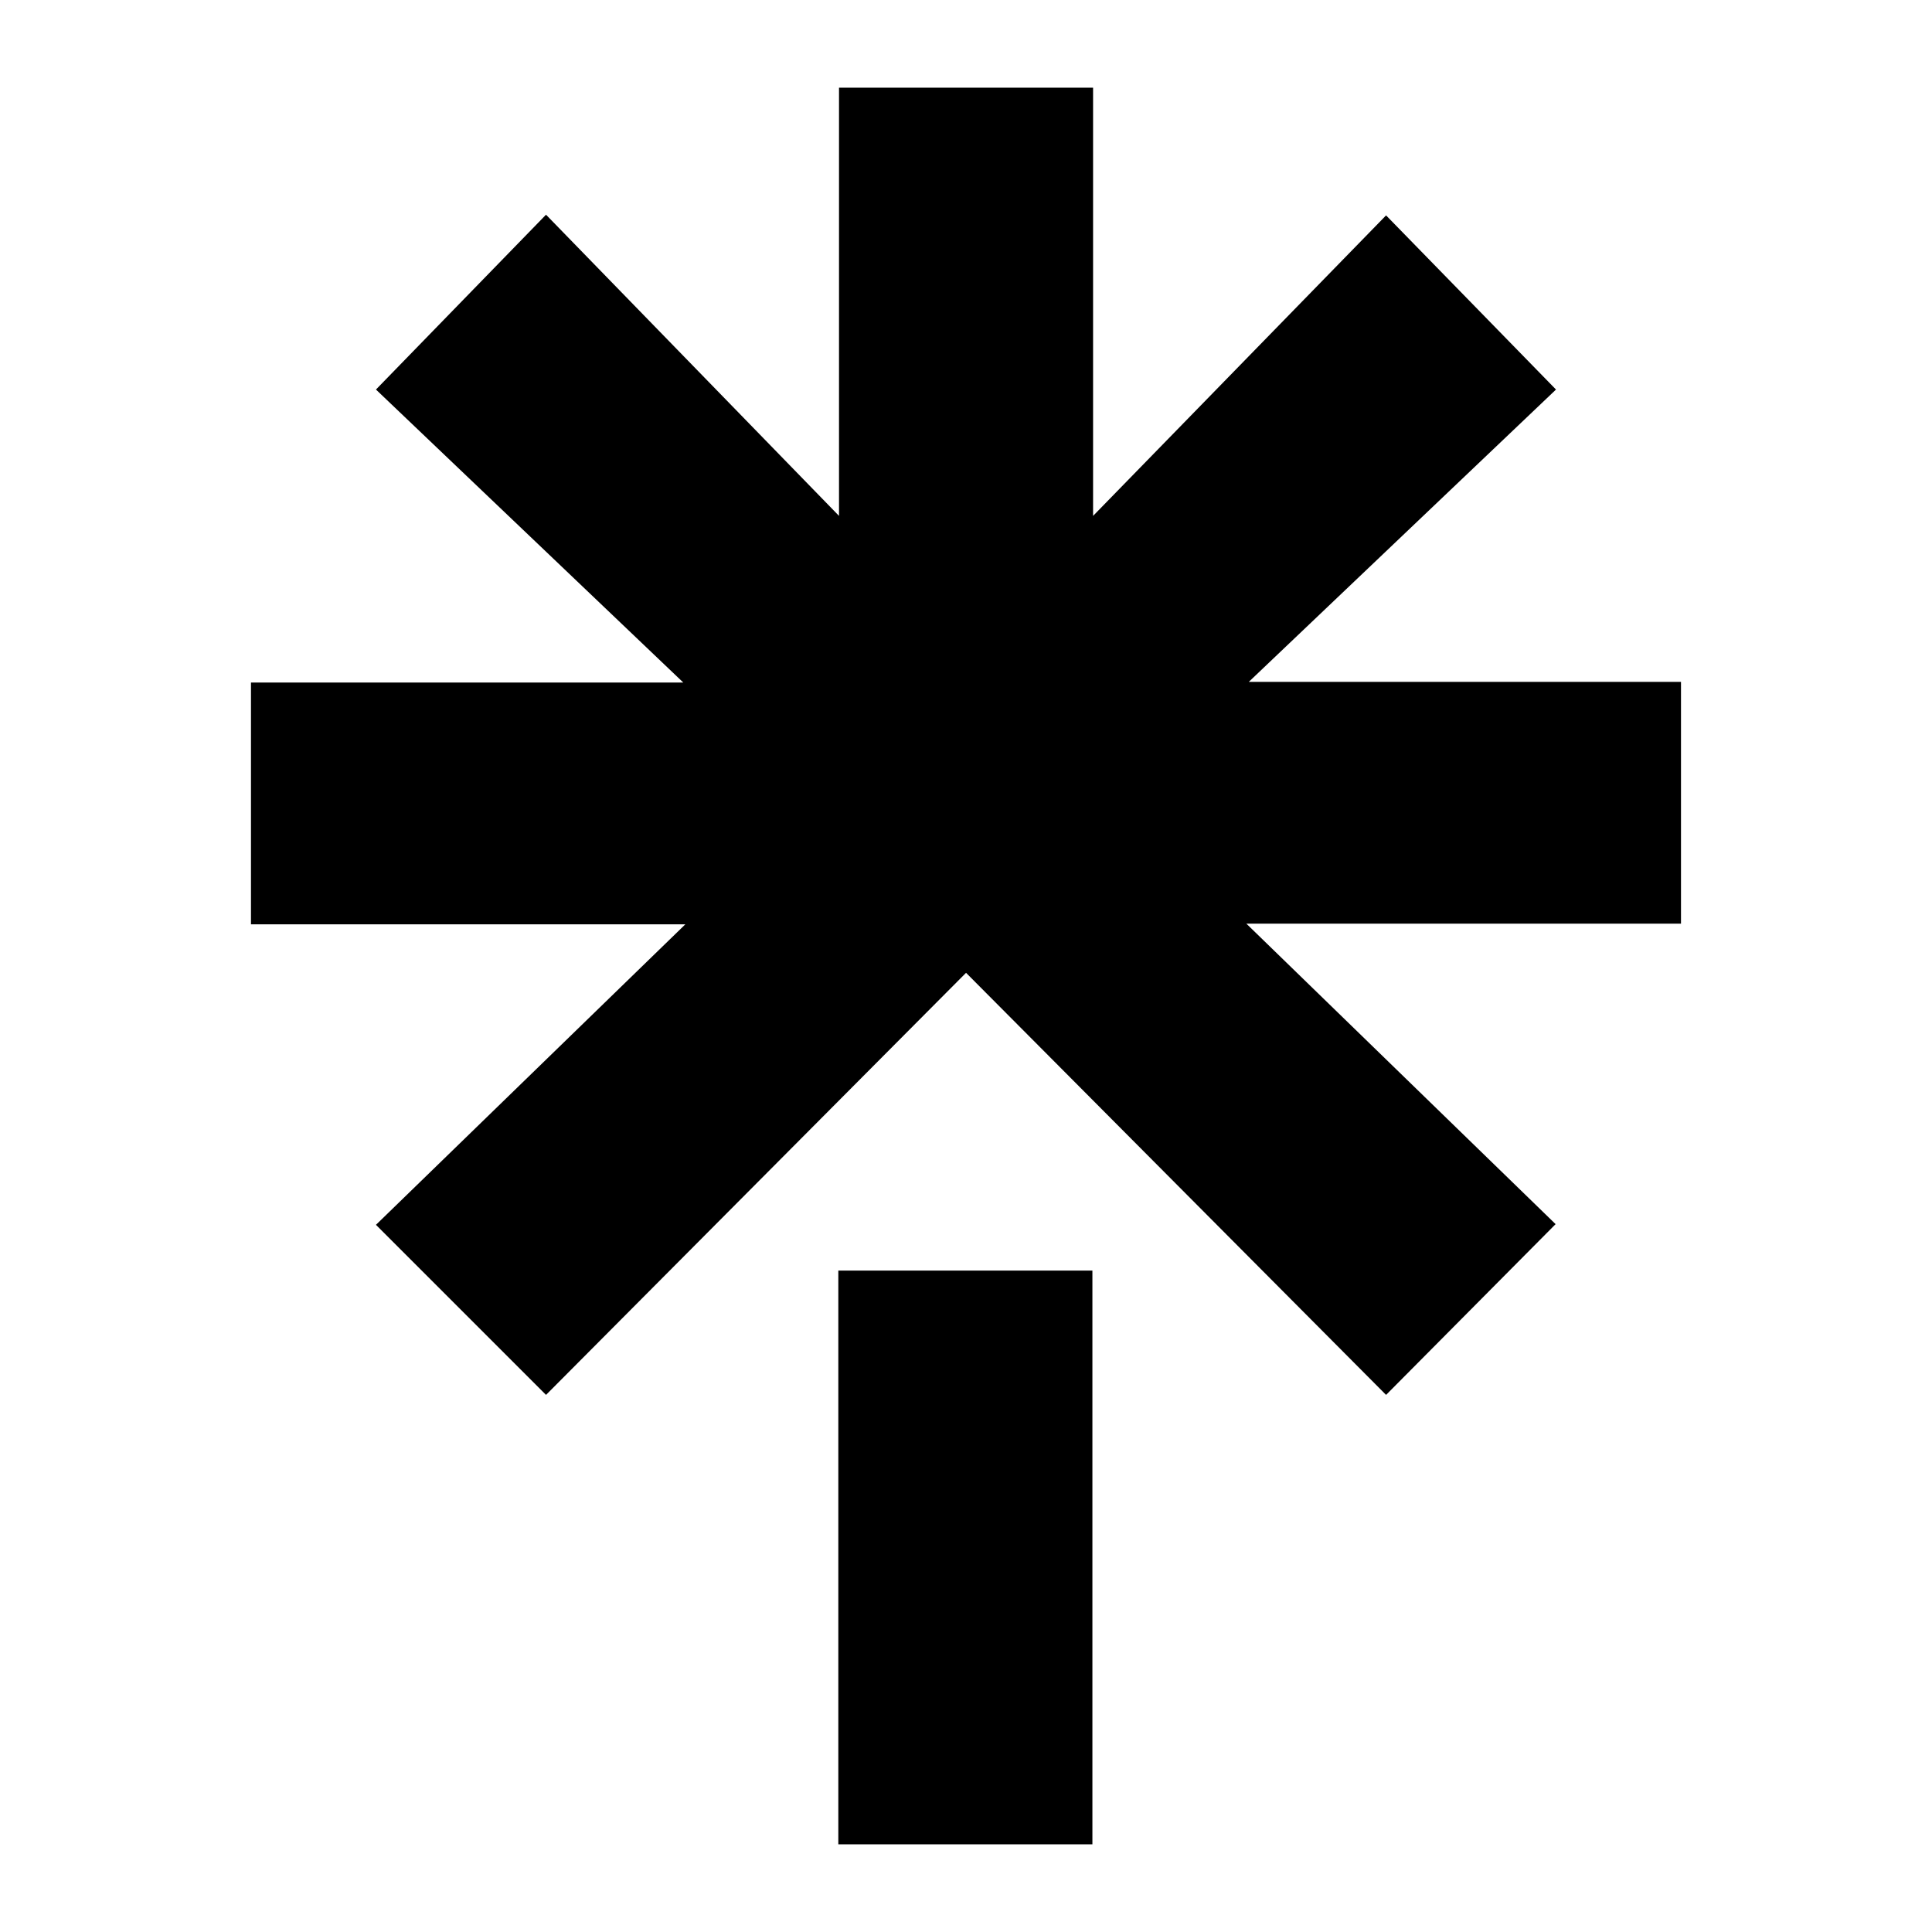
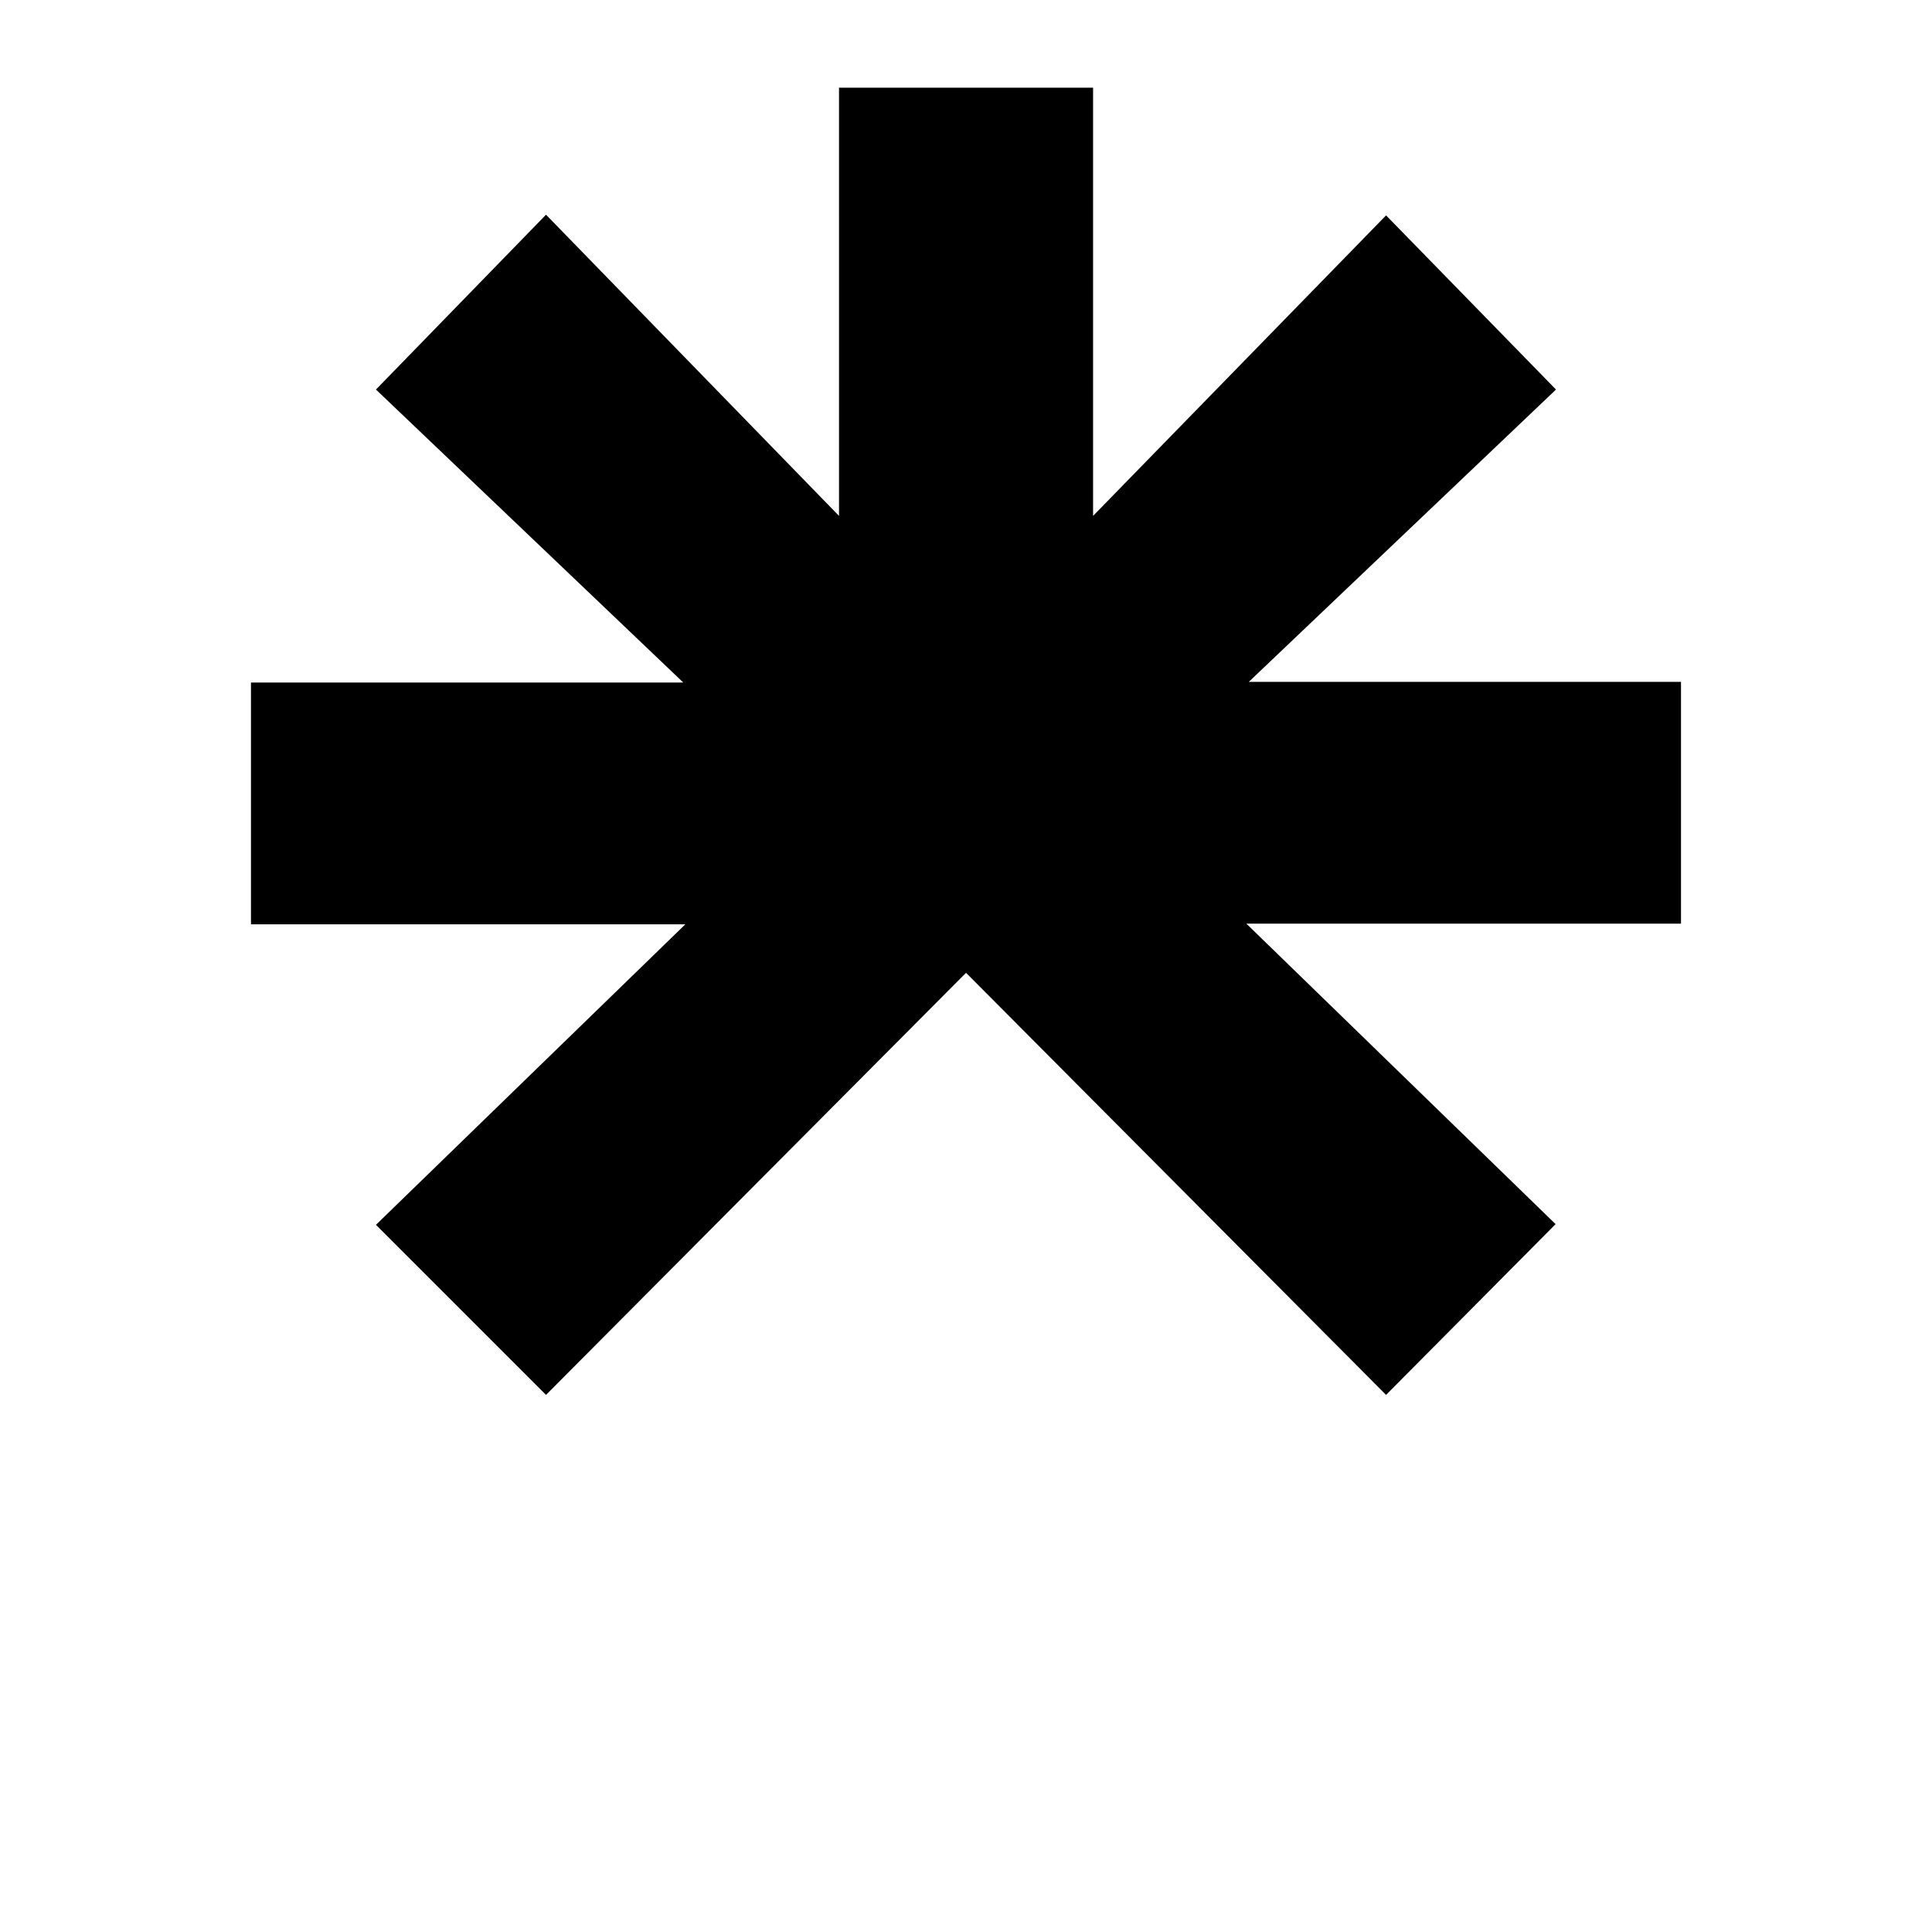
<svg xmlns="http://www.w3.org/2000/svg" version="1.1" width="1000" height="1000" viewBox="0 0 1000 1000" xml:space="preserve">
  <desc>Created with Fabric.js 3.5.0</desc>
  <defs>
</defs>
-   <rect x="0" y="0" width="100%" height="100%" fill="rgba(255,255,255,0)" />
  <g transform="matrix(1.775 0 0 1.775 499.991 499.989)" id="581829">
-     <path style="stroke: none; stroke-width: 1; stroke-dasharray: none; stroke-linecap: butt; stroke-dashoffset: 0; stroke-linejoin: miter; stroke-miterlimit: 4; is-custom-font: none; font-file-url: none; fill: rgb(0,0,0); fill-rule: nonzero; opacity: 1;" vector-effect="non-scaling-stroke" transform=" translate(-208.5, -256.119)" d="M 171.274 344.942 h 74.09 v 167.296 h -74.09 V 344.942 z M 0 173.468 h 126.068 l -89.622 -85.44 l 49.591 -50.985 l 85.439 87.829 V 0 h 74.086 v 124.872 L 331 37.243 l 49.552 50.785 l -89.58 85.24 H 417 v 70.502 H 290.252 l 90.183 87.629 L 331 381.192 L 208.519 258.11 L 86.037 381.192 l -49.591 -49.591 l 90.218 -87.631 H 0 v -70.502 z" stroke-linecap="round" />
+     <path style="stroke: none; stroke-width: 1; stroke-dasharray: none; stroke-linecap: butt; stroke-dashoffset: 0; stroke-linejoin: miter; stroke-miterlimit: 4; is-custom-font: none; font-file-url: none; fill: rgb(0,0,0); fill-rule: nonzero; opacity: 1;" vector-effect="non-scaling-stroke" transform=" translate(-208.5, -256.119)" d="M 171.274 344.942 h 74.09 h -74.09 V 344.942 z M 0 173.468 h 126.068 l -89.622 -85.44 l 49.591 -50.985 l 85.439 87.829 V 0 h 74.086 v 124.872 L 331 37.243 l 49.552 50.785 l -89.58 85.24 H 417 v 70.502 H 290.252 l 90.183 87.629 L 331 381.192 L 208.519 258.11 L 86.037 381.192 l -49.591 -49.591 l 90.218 -87.631 H 0 v -70.502 z" stroke-linecap="round" />
  </g>
</svg>